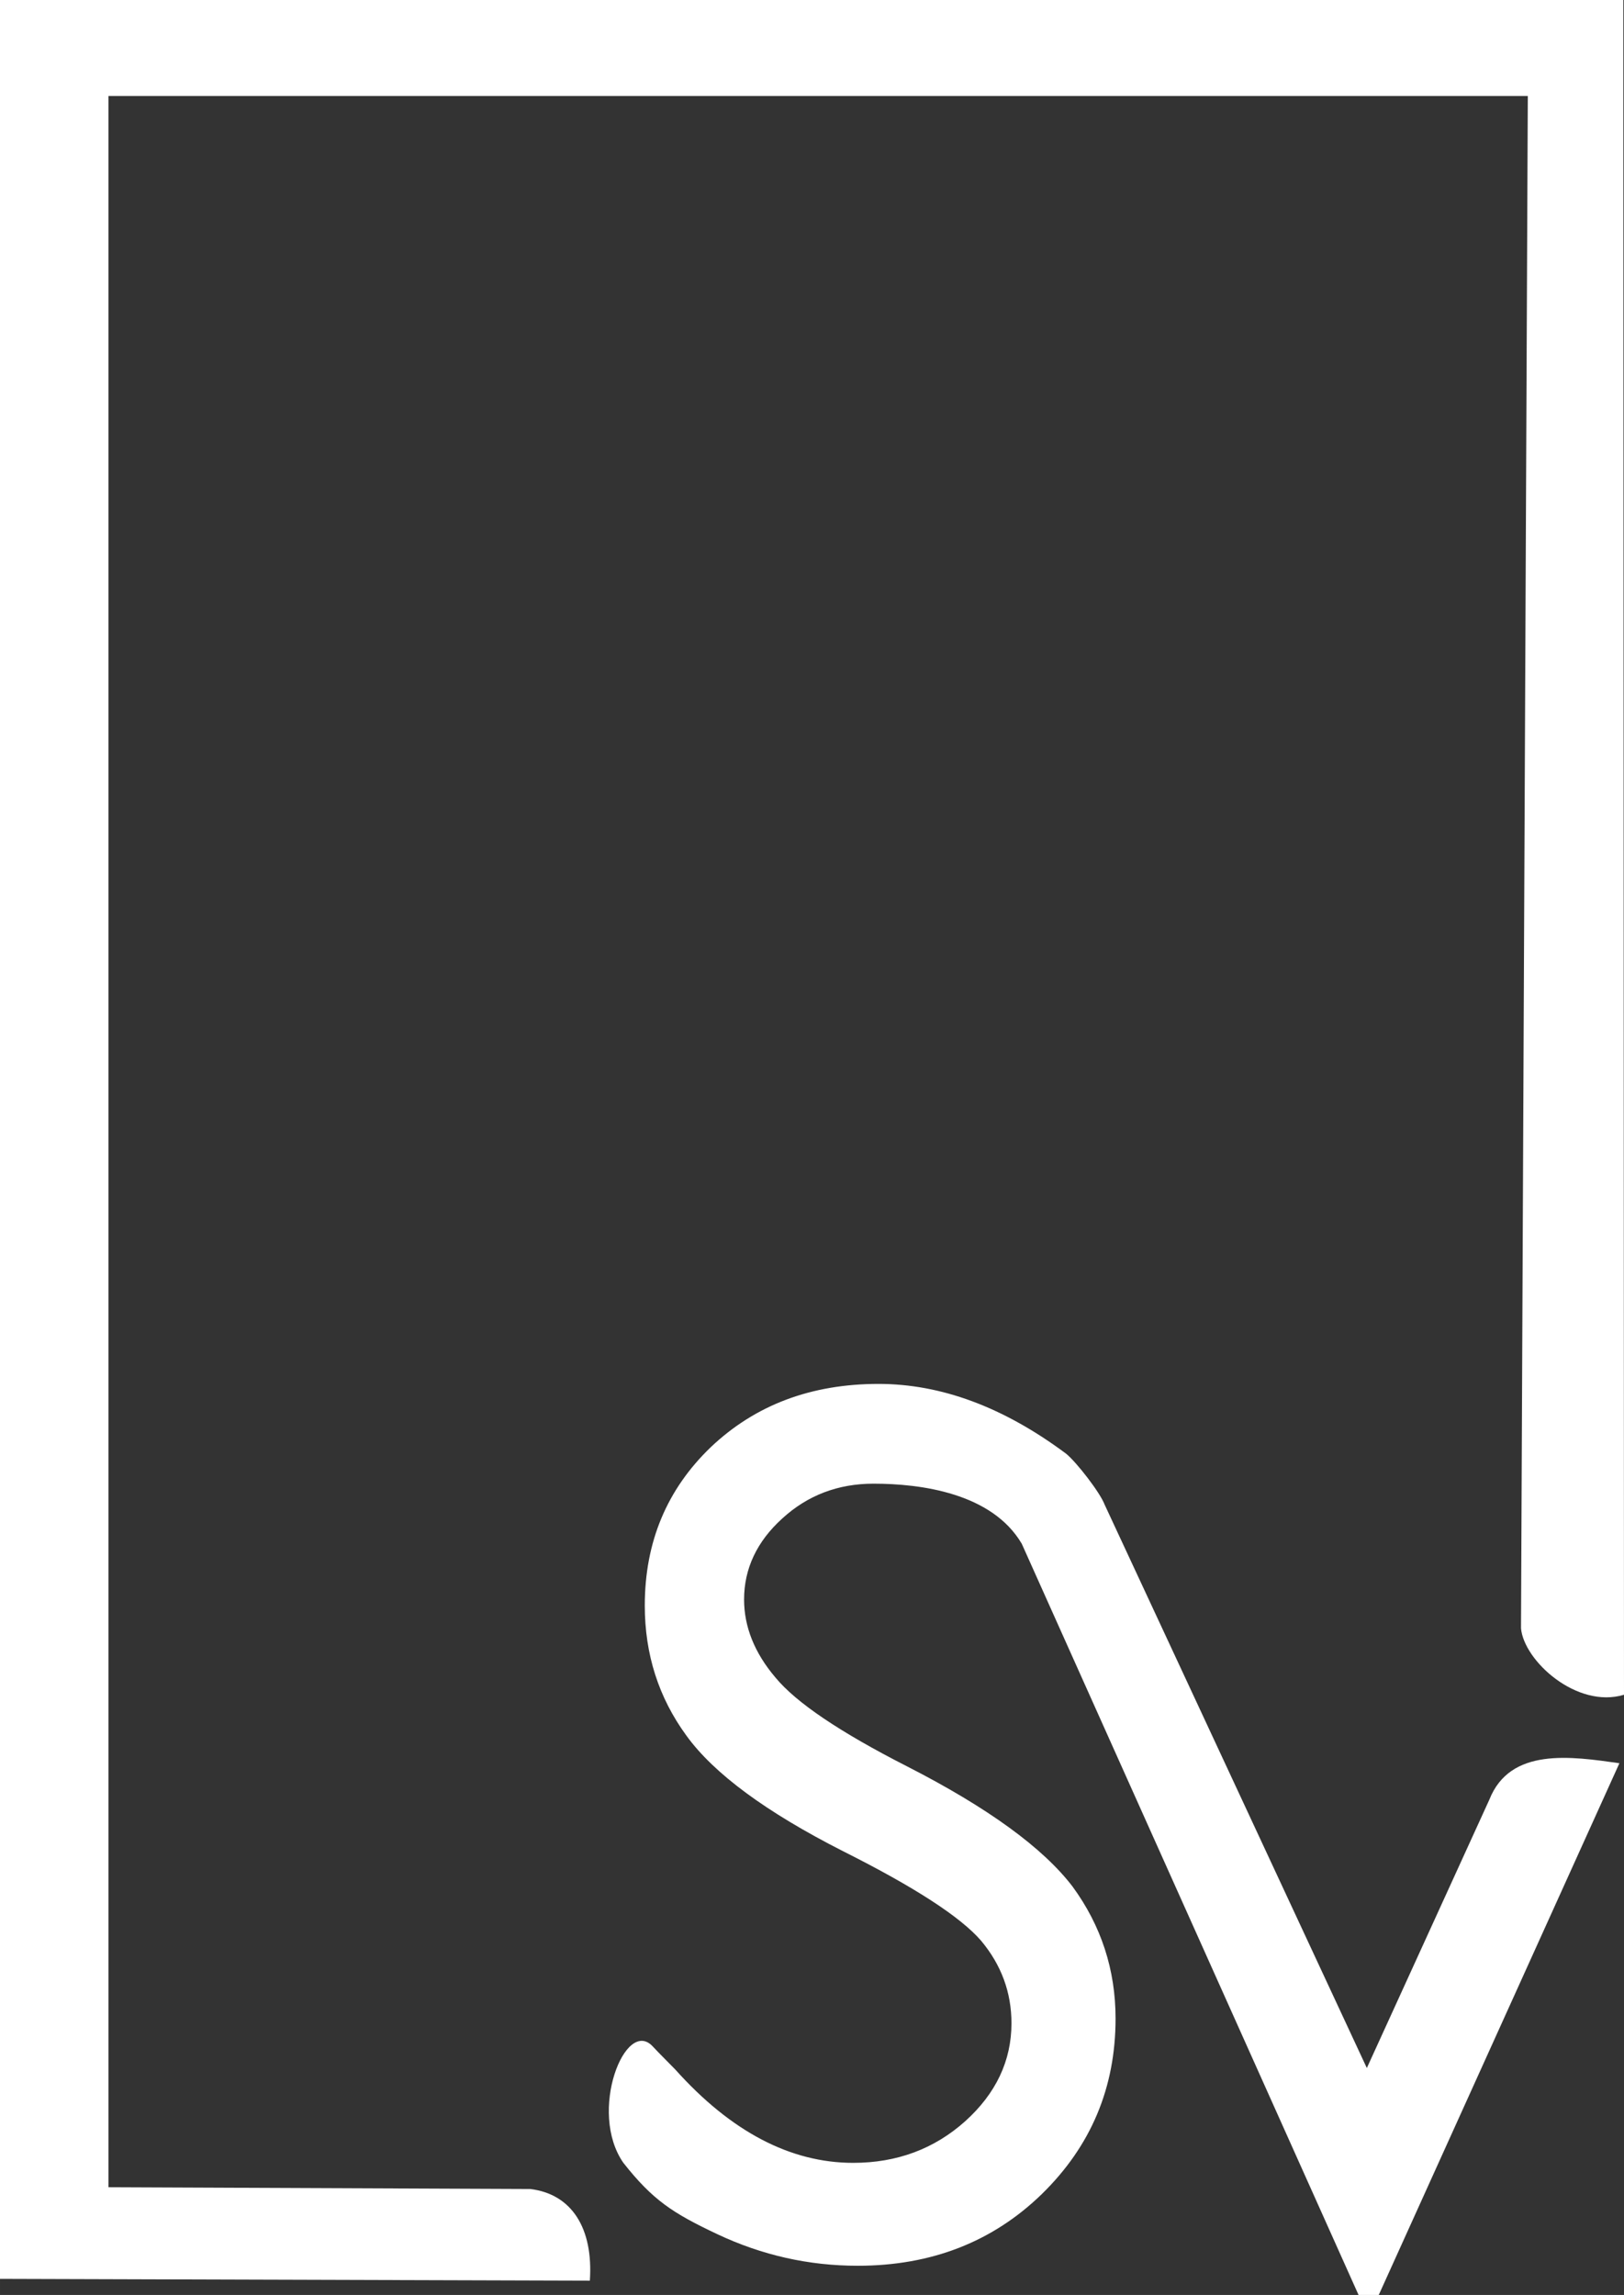
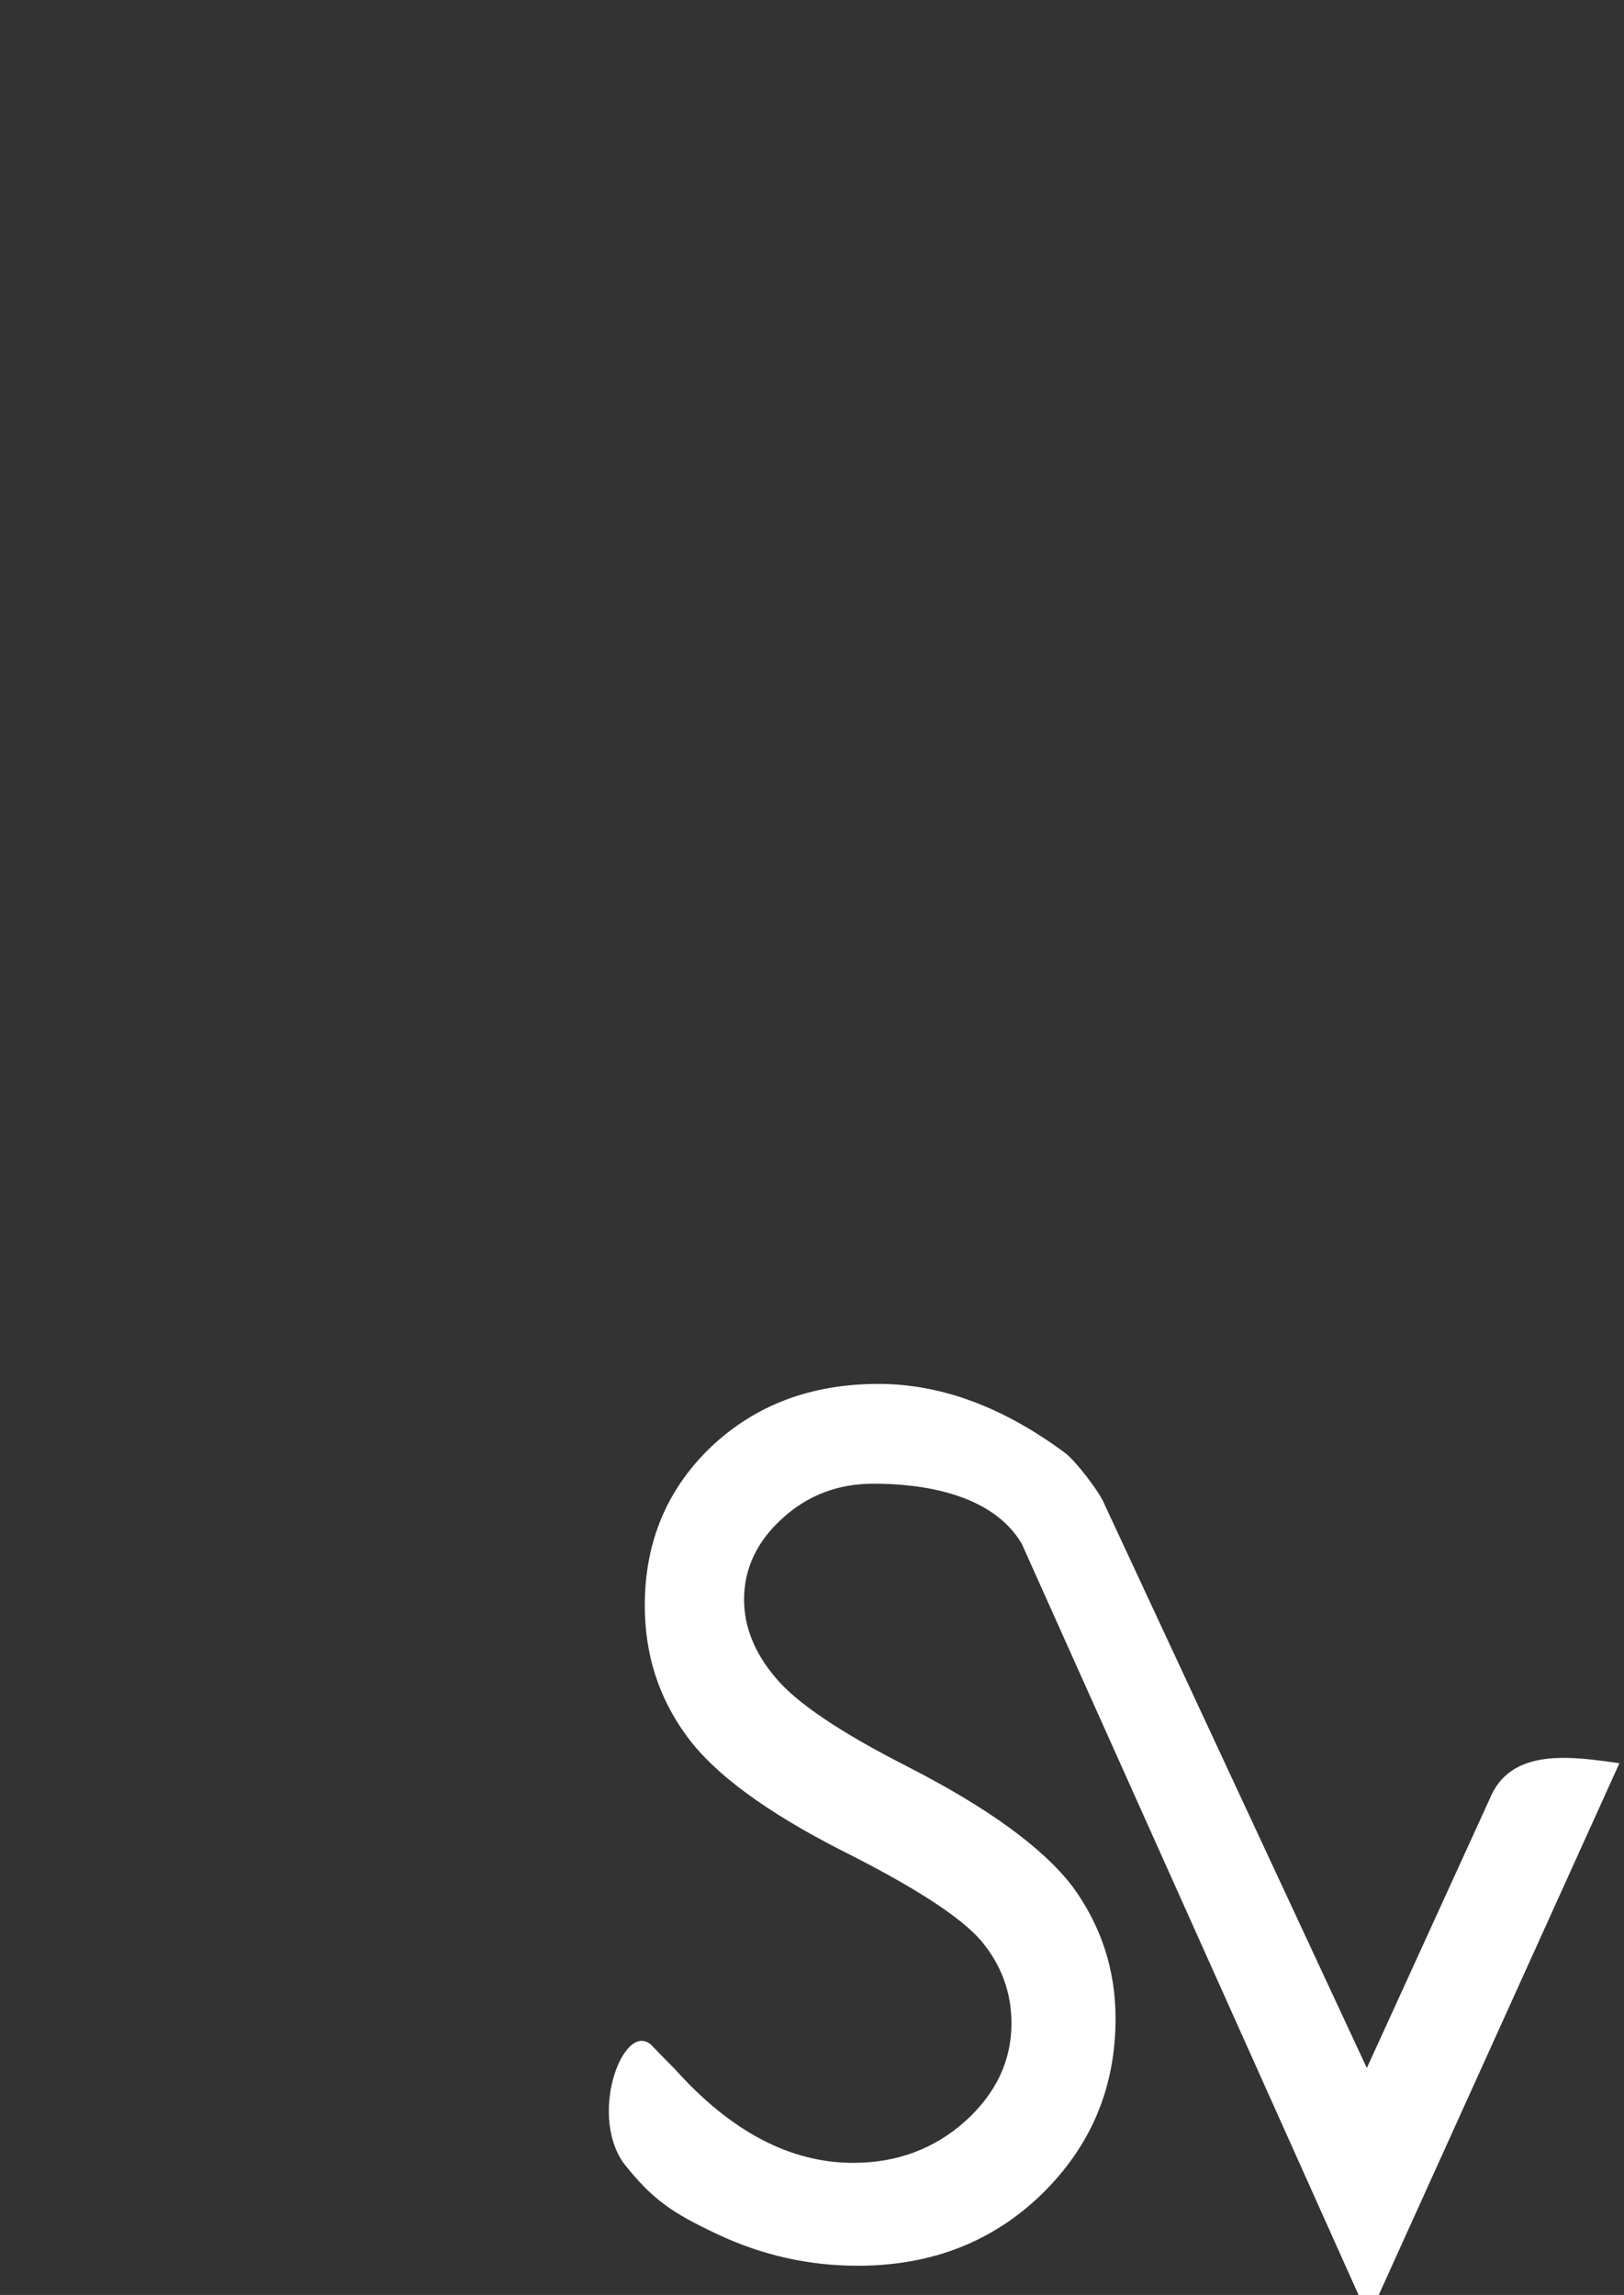
<svg xmlns="http://www.w3.org/2000/svg" xml:space="preserve" width="63.012mm" height="89.021mm" version="1.1" style="shape-rendering:geometricPrecision; text-rendering:geometricPrecision; image-rendering:optimizeQuality; fill-rule:evenodd; clip-rule:evenodd" viewBox="0 0 730.9 1032.59">
  <rect x="0" y="0" width="730.9" height="1032.59" fill="#333333" stroke="none" />
  <defs>
    <style type="text/css">
   
    .fil0 {fill:white}
    .fil1 {fill:white;fill-rule:nonzero}
   
  </style>
  </defs>
  <g id="Capa_x0020_1">
    <g id="_1330181373200">
-       <path class="fil0" d="M238.67 984.93c18.7,2.26 28.4,17.73 26.8,41.23l-265.47 -0.8 0 -1025.36 730.59 0 0.31 762.54c-21.23,6.42 -45.04,-15.26 -46.35,-29.89l3.06 -689.45 -638.78 0 0 940.93 189.84 0.8z" />
      <path class="fil1" d="M497.22 677.14l117.94 253.35 55.13 -120.73c9.35,-23.67 36.75,-19.49 58.54,-16.41l-108.3 239.24 -9.1 0 -151.58 -338c-13.47,-22.84 -45.48,-27.02 -66.71,-27.02 -15.97,0 -29.67,5.22 -41.08,15.67 -11.41,10.33 -17.18,22.56 -17.18,36.45 0,12.23 4.68,23.98 14.05,35.02 9.37,11.4 29.19,24.7 59.21,40.01 36.51,18.64 61.37,36.8 74.59,54.14 12.85,17.57 19.34,37.4 19.34,59.36 0,31.1 -11.05,57.34 -33.15,78.95 -22.1,21.49 -49.72,32.29 -82.87,32.29 -22.1,0 -43.13,-4.73 -63.3,-14.25 -20.07,-9.47 -28.99,-15.32 -42.2,-32.06 -16.03,-23.02 0.92,-65.55 13.18,-52.42 3.5,3.75 6.88,7 10.16,10.4 25.1,28.02 51.89,42.03 80.11,42.03 19.7,0 36.51,-6.29 50.44,-18.76 13.81,-12.47 20.78,-27.19 20.78,-44.05 0,-13.89 -4.56,-26.24 -13.69,-37.16 -9.25,-10.69 -29.91,-24.1 -62.1,-40.25 -34.59,-17.57 -58.13,-34.91 -70.5,-52 -12.49,-17.1 -18.74,-36.57 -18.74,-58.53 0,-28.61 9.97,-52.36 29.79,-71.35 19.94,-18.88 45.04,-28.38 75.43,-28.38 28,0 56.14,10.32 84.44,31.43 4.62,3.77 15.34,17.52 17.35,23.01z" />
    </g>
  </g>
</svg>